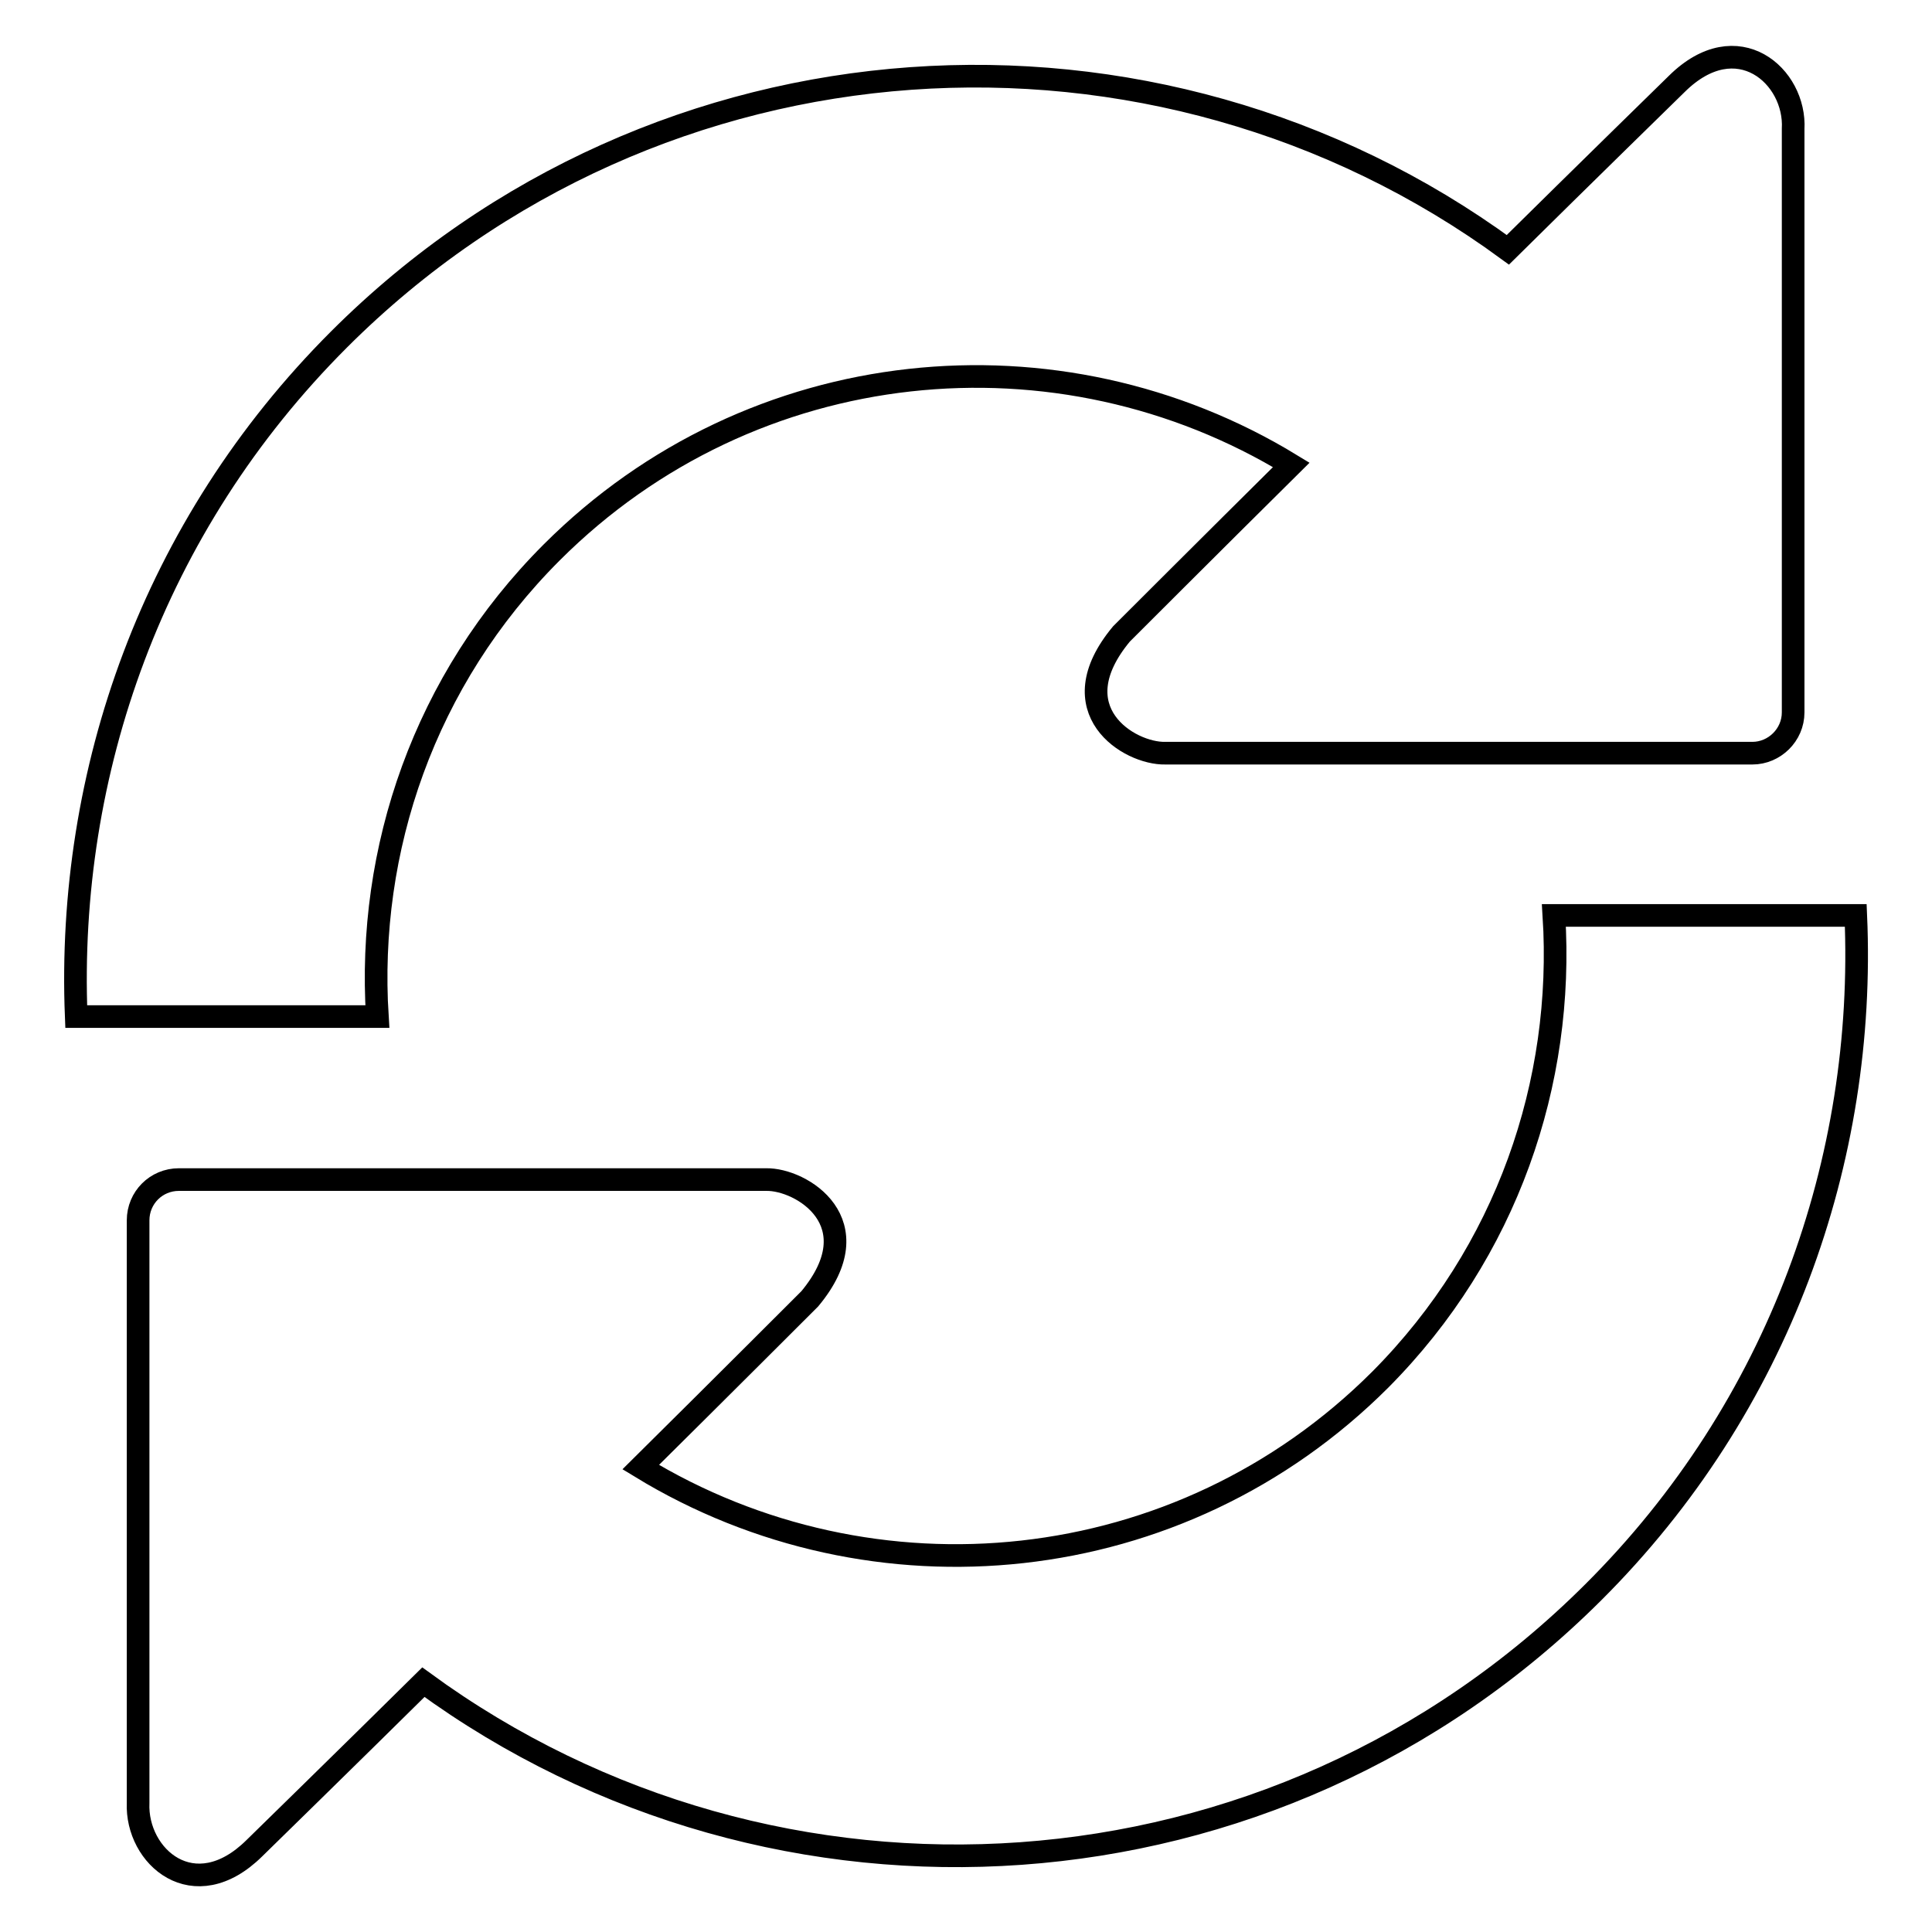
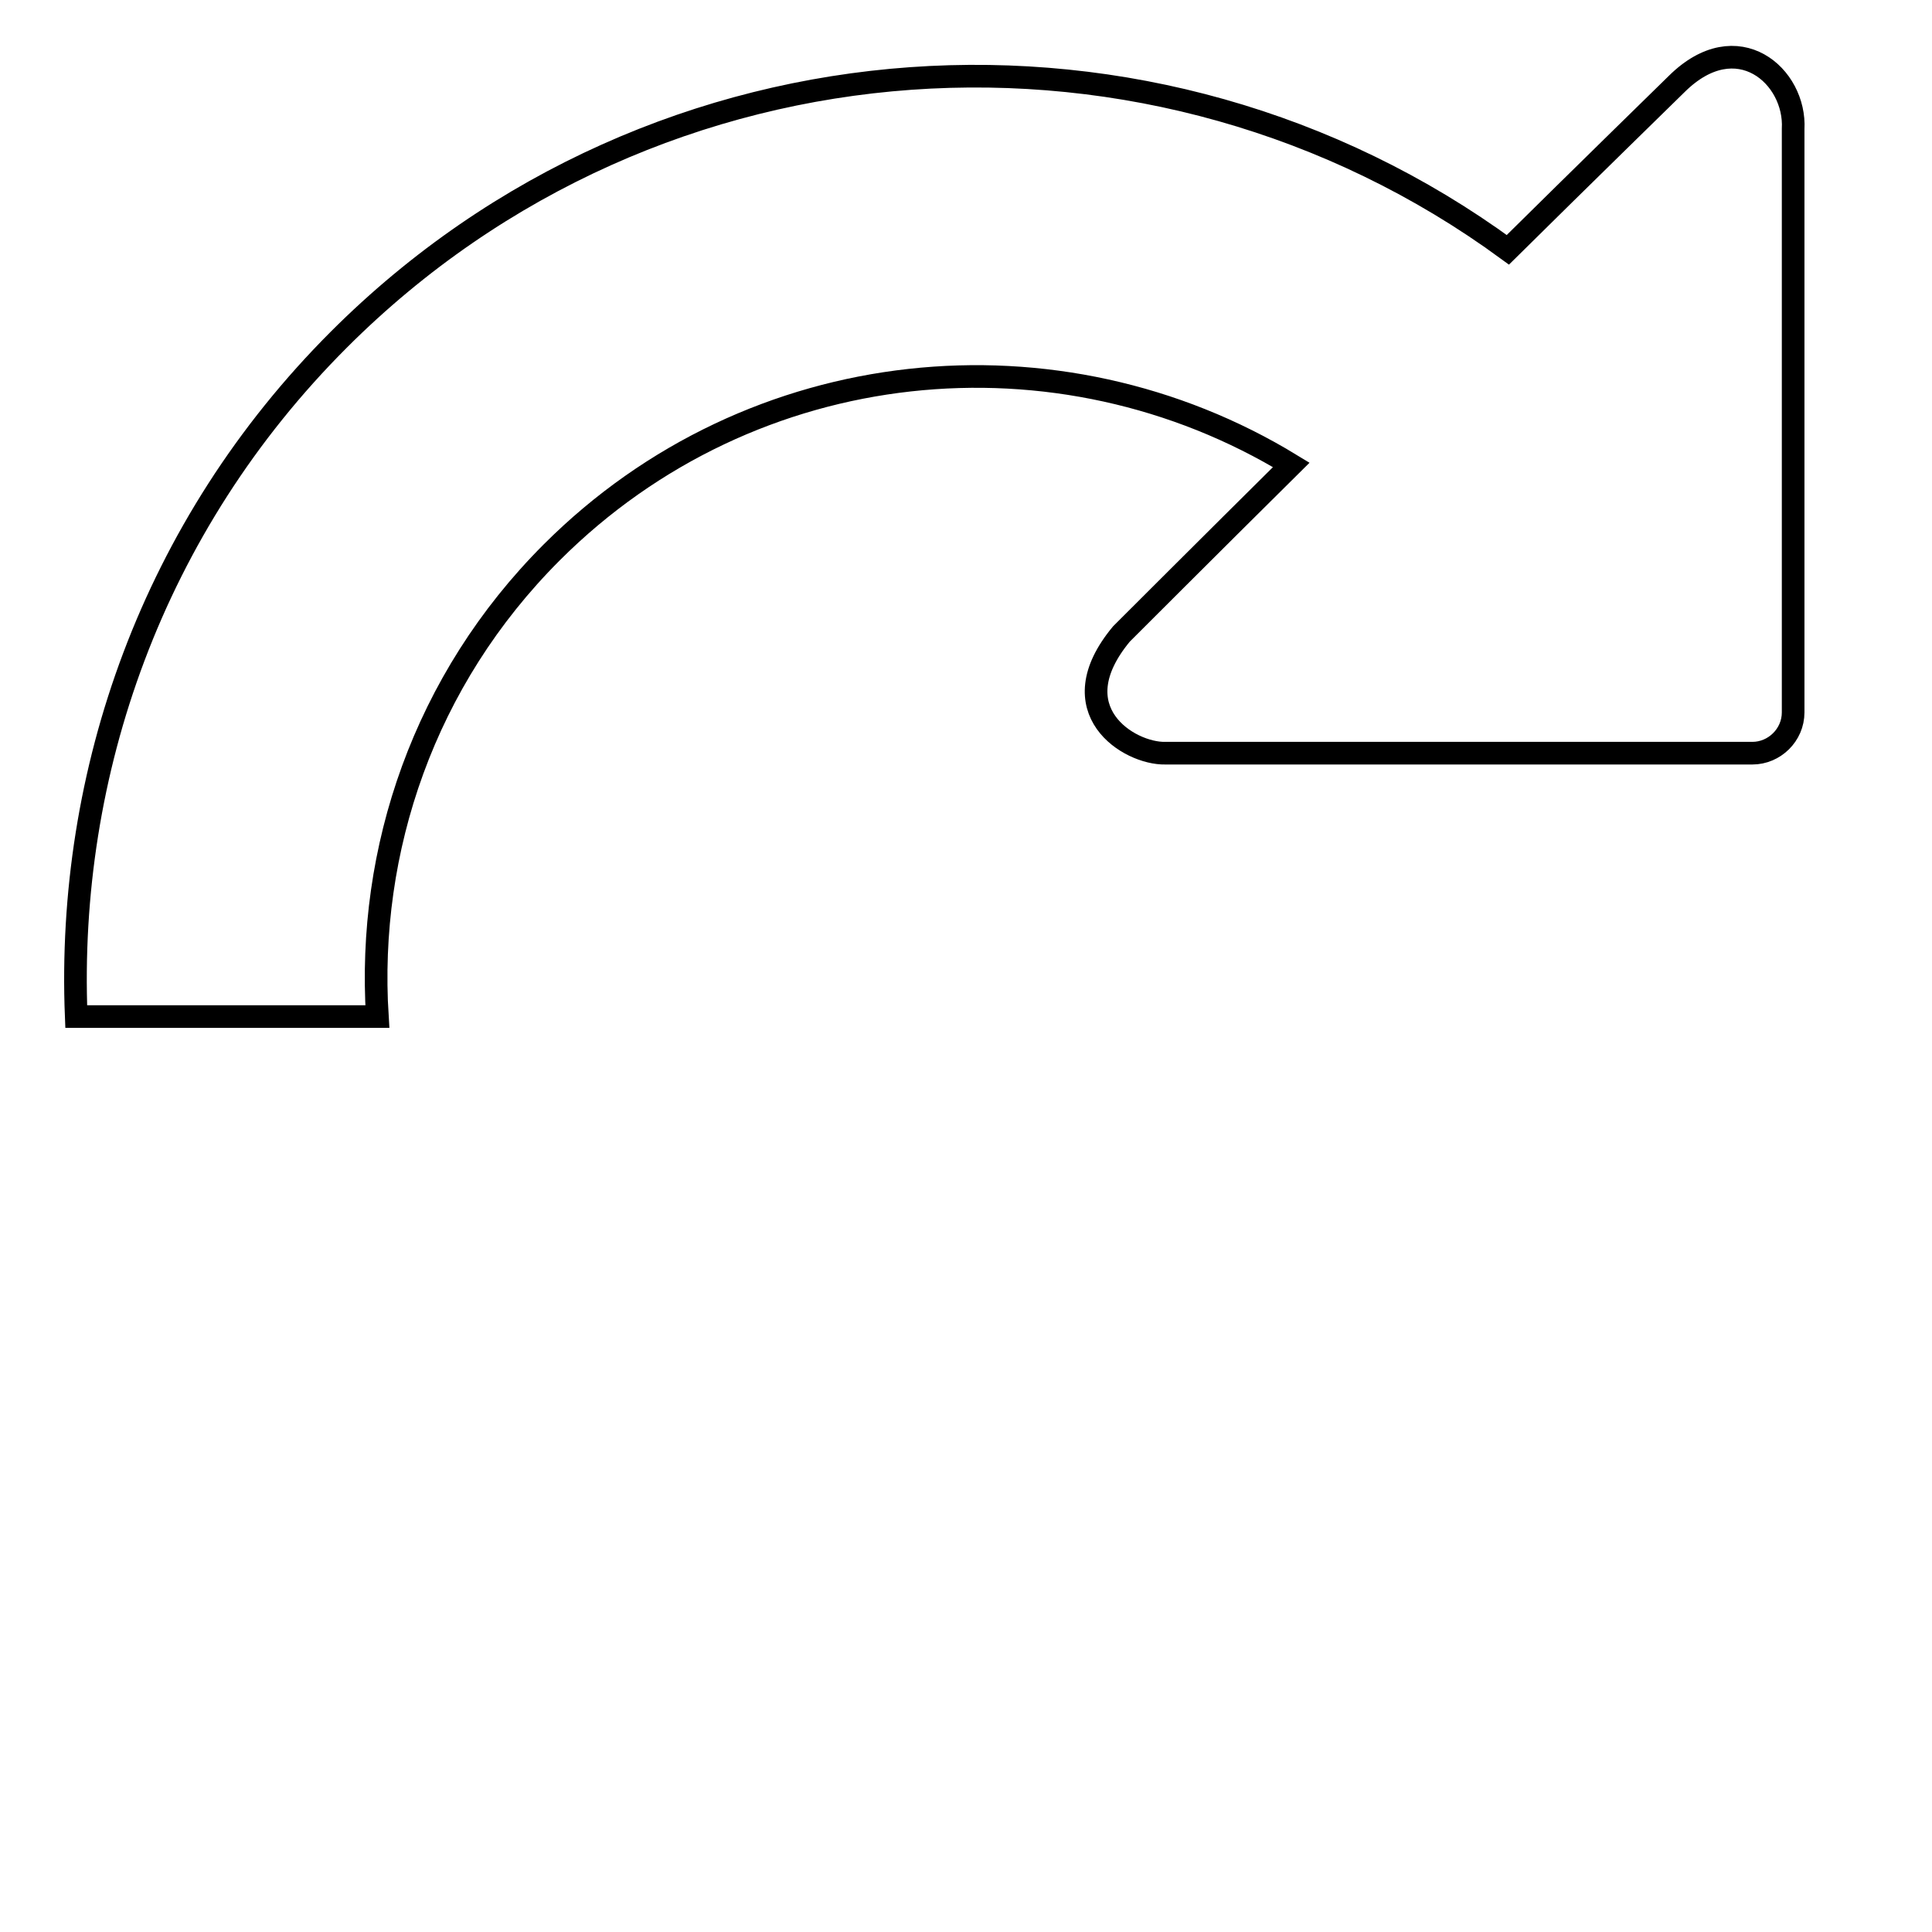
<svg xmlns="http://www.w3.org/2000/svg" version="1.1" x="0px" y="0px" viewBox="0 0 256 256" enable-background="new 0 0 256 256" xml:space="preserve">
  <g>
    <g>
      <path stroke-width="3" fill-opacity="0" stroke="#000000" d="M73.1,73.2c26.6-26.6,67.2-30.4,98-11.6C160.6,72,148.6,84,148.6,84c-8.4,10.1,1,15.9,5.8,15.8h56.1h5.4h16.3c2.9,0,5.4-2.4,5.4-5.4V17.1c0.4-7-7.4-13.9-15.4-6c0,0-13.2,12.9-22.4,22C153.1-1.1,87.1,2.8,44.9,45c-24.7,24.7-36.1,57.4-34.8,89.7H50C48.6,112.6,56.2,90.1,73.1,73.2" />
-       <path stroke-width="3" fill-opacity="0" stroke="#000000" d="M205.9,121.3c1.4,22.1-6.2,44.6-23,61.5c-26.6,26.6-67.2,30.4-98,11.6c10.4-10.3,22.4-22.3,22.4-22.3c8.4-10.1-1.1-15.9-5.8-15.8H45.3H40H23.7c-3,0-5.4,2.4-5.4,5.4v77.2c-0.3,7.1,7.4,13.9,15.4,6c0,0,13.2-12.9,22.4-22c46.8,34.2,112.7,30.3,155-11.9c24.7-24.6,36.2-57.4,34.8-89.7L205.9,121.3L205.9,121.3z" />
    </g>
  </g>
</svg>